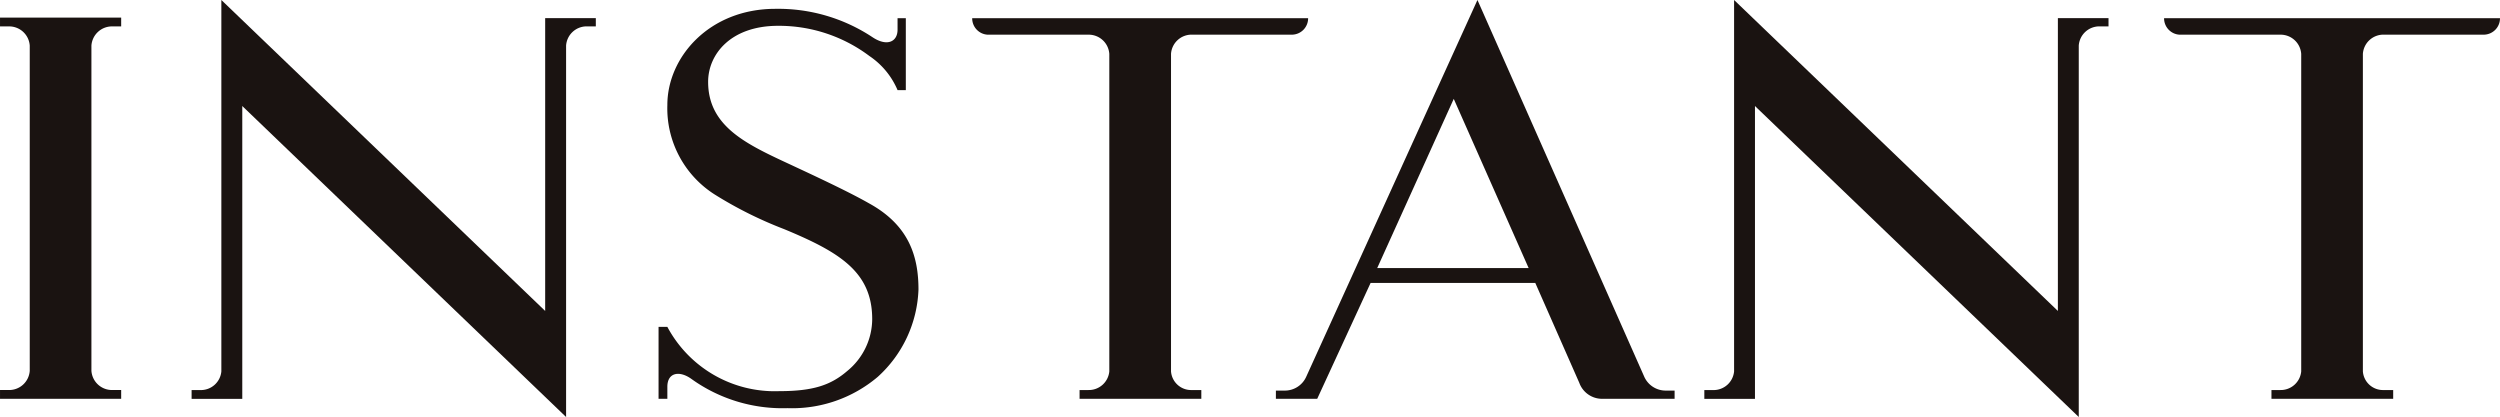
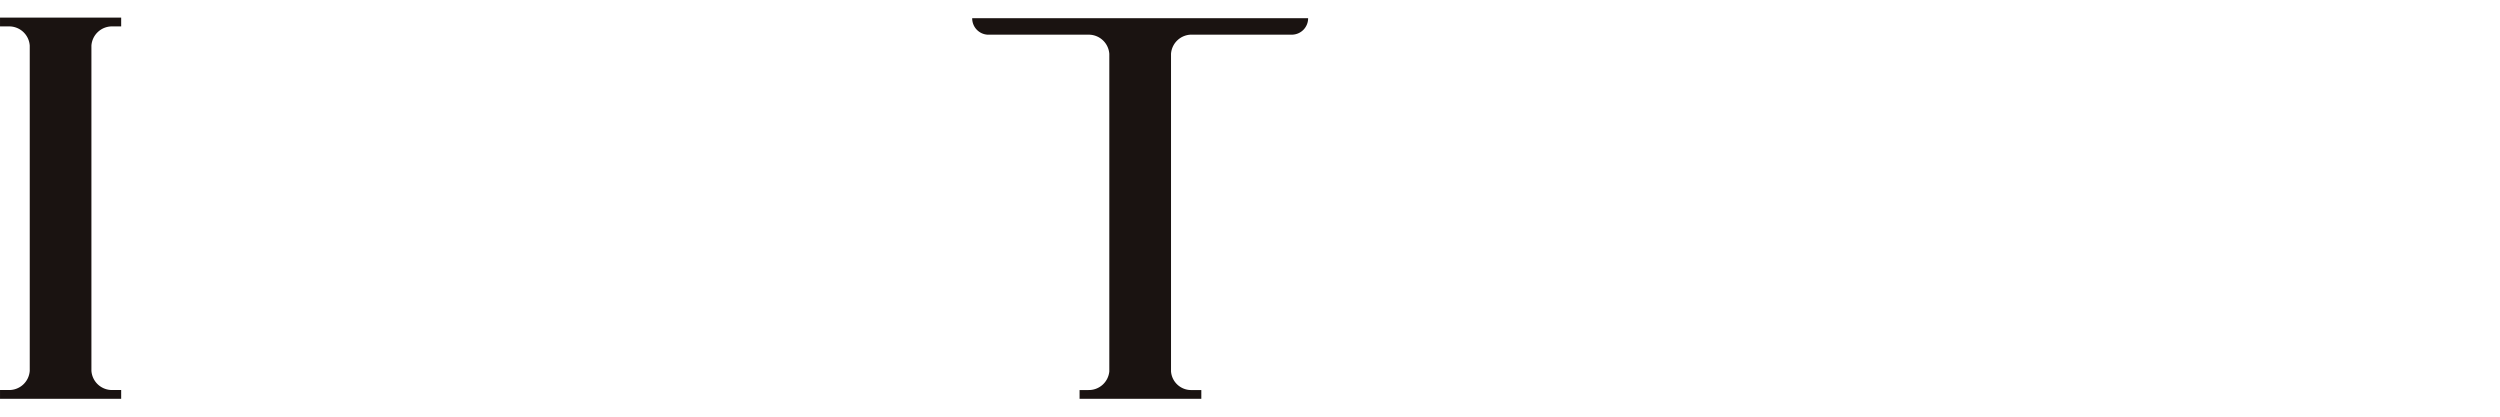
<svg xmlns="http://www.w3.org/2000/svg" width="239.805" height="40" viewBox="0 0 239.805 40">
  <g id="INSTANT" transform="translate(-715 -5624.994)">
    <path id="Path_3" data-name="Path 3" d="M803.79,1852.831v31.192a1.978,1.978,0,0,0,2.007,1.843h.847v.843H795.022v-.843h.845a1.977,1.977,0,0,0,2.007-1.843v-31.192a1.976,1.976,0,0,0-2.007-1.844h-.845v-.844h11.622v.844H805.8A1.977,1.977,0,0,0,803.79,1852.831Z" transform="translate(-80.021 3776.54)" fill="#1a1311" />
-     <path id="Path_4" data-name="Path 4" d="M843.392,1851v.791h-.844a1.976,1.976,0,0,0-2.007,1.844v35.626l-31.061-29.829v28.088h-4.861v-.843h.847a1.972,1.972,0,0,0,2.007-1.79v-35.626l31.061,29.827V1851Z" transform="translate(-71.24 3775.733)" fill="#1a1311" />
-     <path id="Path_5" data-name="Path 5" d="M852.938,1876.63a11.855,11.855,0,0,1-3.909,8.378,12.709,12.709,0,0,1-8.663,3,14.967,14.967,0,0,1-9.191-2.791c-1.162-.844-2.325-.634-2.325.737v1.158h-.844v-6.9h.844a11.675,11.675,0,0,0,10.723,6.165c3.275,0,4.966-.579,6.55-1.948a6.463,6.463,0,0,0,2.377-4.954c0-4.532-3.116-6.429-8.452-8.641a38.447,38.447,0,0,1-6.655-3.32,9.786,9.786,0,0,1-4.543-8.588c0-4.585,4.016-9.222,10.354-9.222a16.372,16.372,0,0,1,9.35,2.74c1.373.9,2.377.422,2.377-.738V1850.6h.793v6.9h-.793a7.428,7.428,0,0,0-2.695-3.267,14.456,14.456,0,0,0-8.768-2.9c-4.543,0-6.707,2.74-6.707,5.374,0,4.532,4.12,6.165,8.5,8.221,3.17,1.475,5.439,2.582,6.92,3.426C852.041,1870.464,852.938,1873.468,852.938,1876.63Z" transform="translate(-49.836 3776.137)" fill="#1a1311" />
    <path id="Path_6" data-name="Path 6" d="M876.057,1850.171a1.568,1.568,0,0,1-1.478,1.58h-9.666a1.978,1.978,0,0,0-2.007,1.845v30.455a1.935,1.935,0,0,0,2.007,1.79h.9v.843H854.135v-.843h.845a1.972,1.972,0,0,0,2.007-1.79V1853.6a1.977,1.977,0,0,0-2.007-1.845h-9.666a1.568,1.568,0,0,1-1.479-1.58Z" transform="translate(-35.58 3776.566)" fill="#1a1311" />
-     <path id="Path_7" data-name="Path 7" d="M897.33,1886.727v.789h-6.971a2.327,2.327,0,0,1-2.168-1.527l-4.225-9.591H868.171l-5.123,11.118h-3.963v-.789h.846a2.246,2.246,0,0,0,2.059-1.318l16.429-36.148,16.005,36.148a2.249,2.249,0,0,0,2.061,1.318Zm-14-11.752-7.184-16.23-7.343,16.23Z" transform="translate(-21.699 3775.733)" fill="#1a1311" />
-     <path id="Path_8" data-name="Path 8" d="M919.37,1851v.791h-.845a1.978,1.978,0,0,0-2.009,1.844v35.626l-31.059-29.829v28.088H880.6v-.843h.847a1.974,1.974,0,0,0,2.007-1.79v-35.626l31.059,29.827V1851Z" transform="translate(-2.117 3775.733)" fill="#1a1311" />
-     <path id="Path_9" data-name="Path 9" d="M935.9,1850.171a1.568,1.568,0,0,1-1.479,1.58h-9.666a1.978,1.978,0,0,0-2.007,1.845v30.455a1.935,1.935,0,0,0,2.007,1.79h.9v.843H913.979v-.843h.847a1.974,1.974,0,0,0,2.007-1.79V1853.6a1.978,1.978,0,0,0-2.007-1.845H905.16a1.57,1.57,0,0,1-1.481-1.58Z" transform="translate(18.904 3776.566)" fill="#1a1311" />
  </g>
</svg>